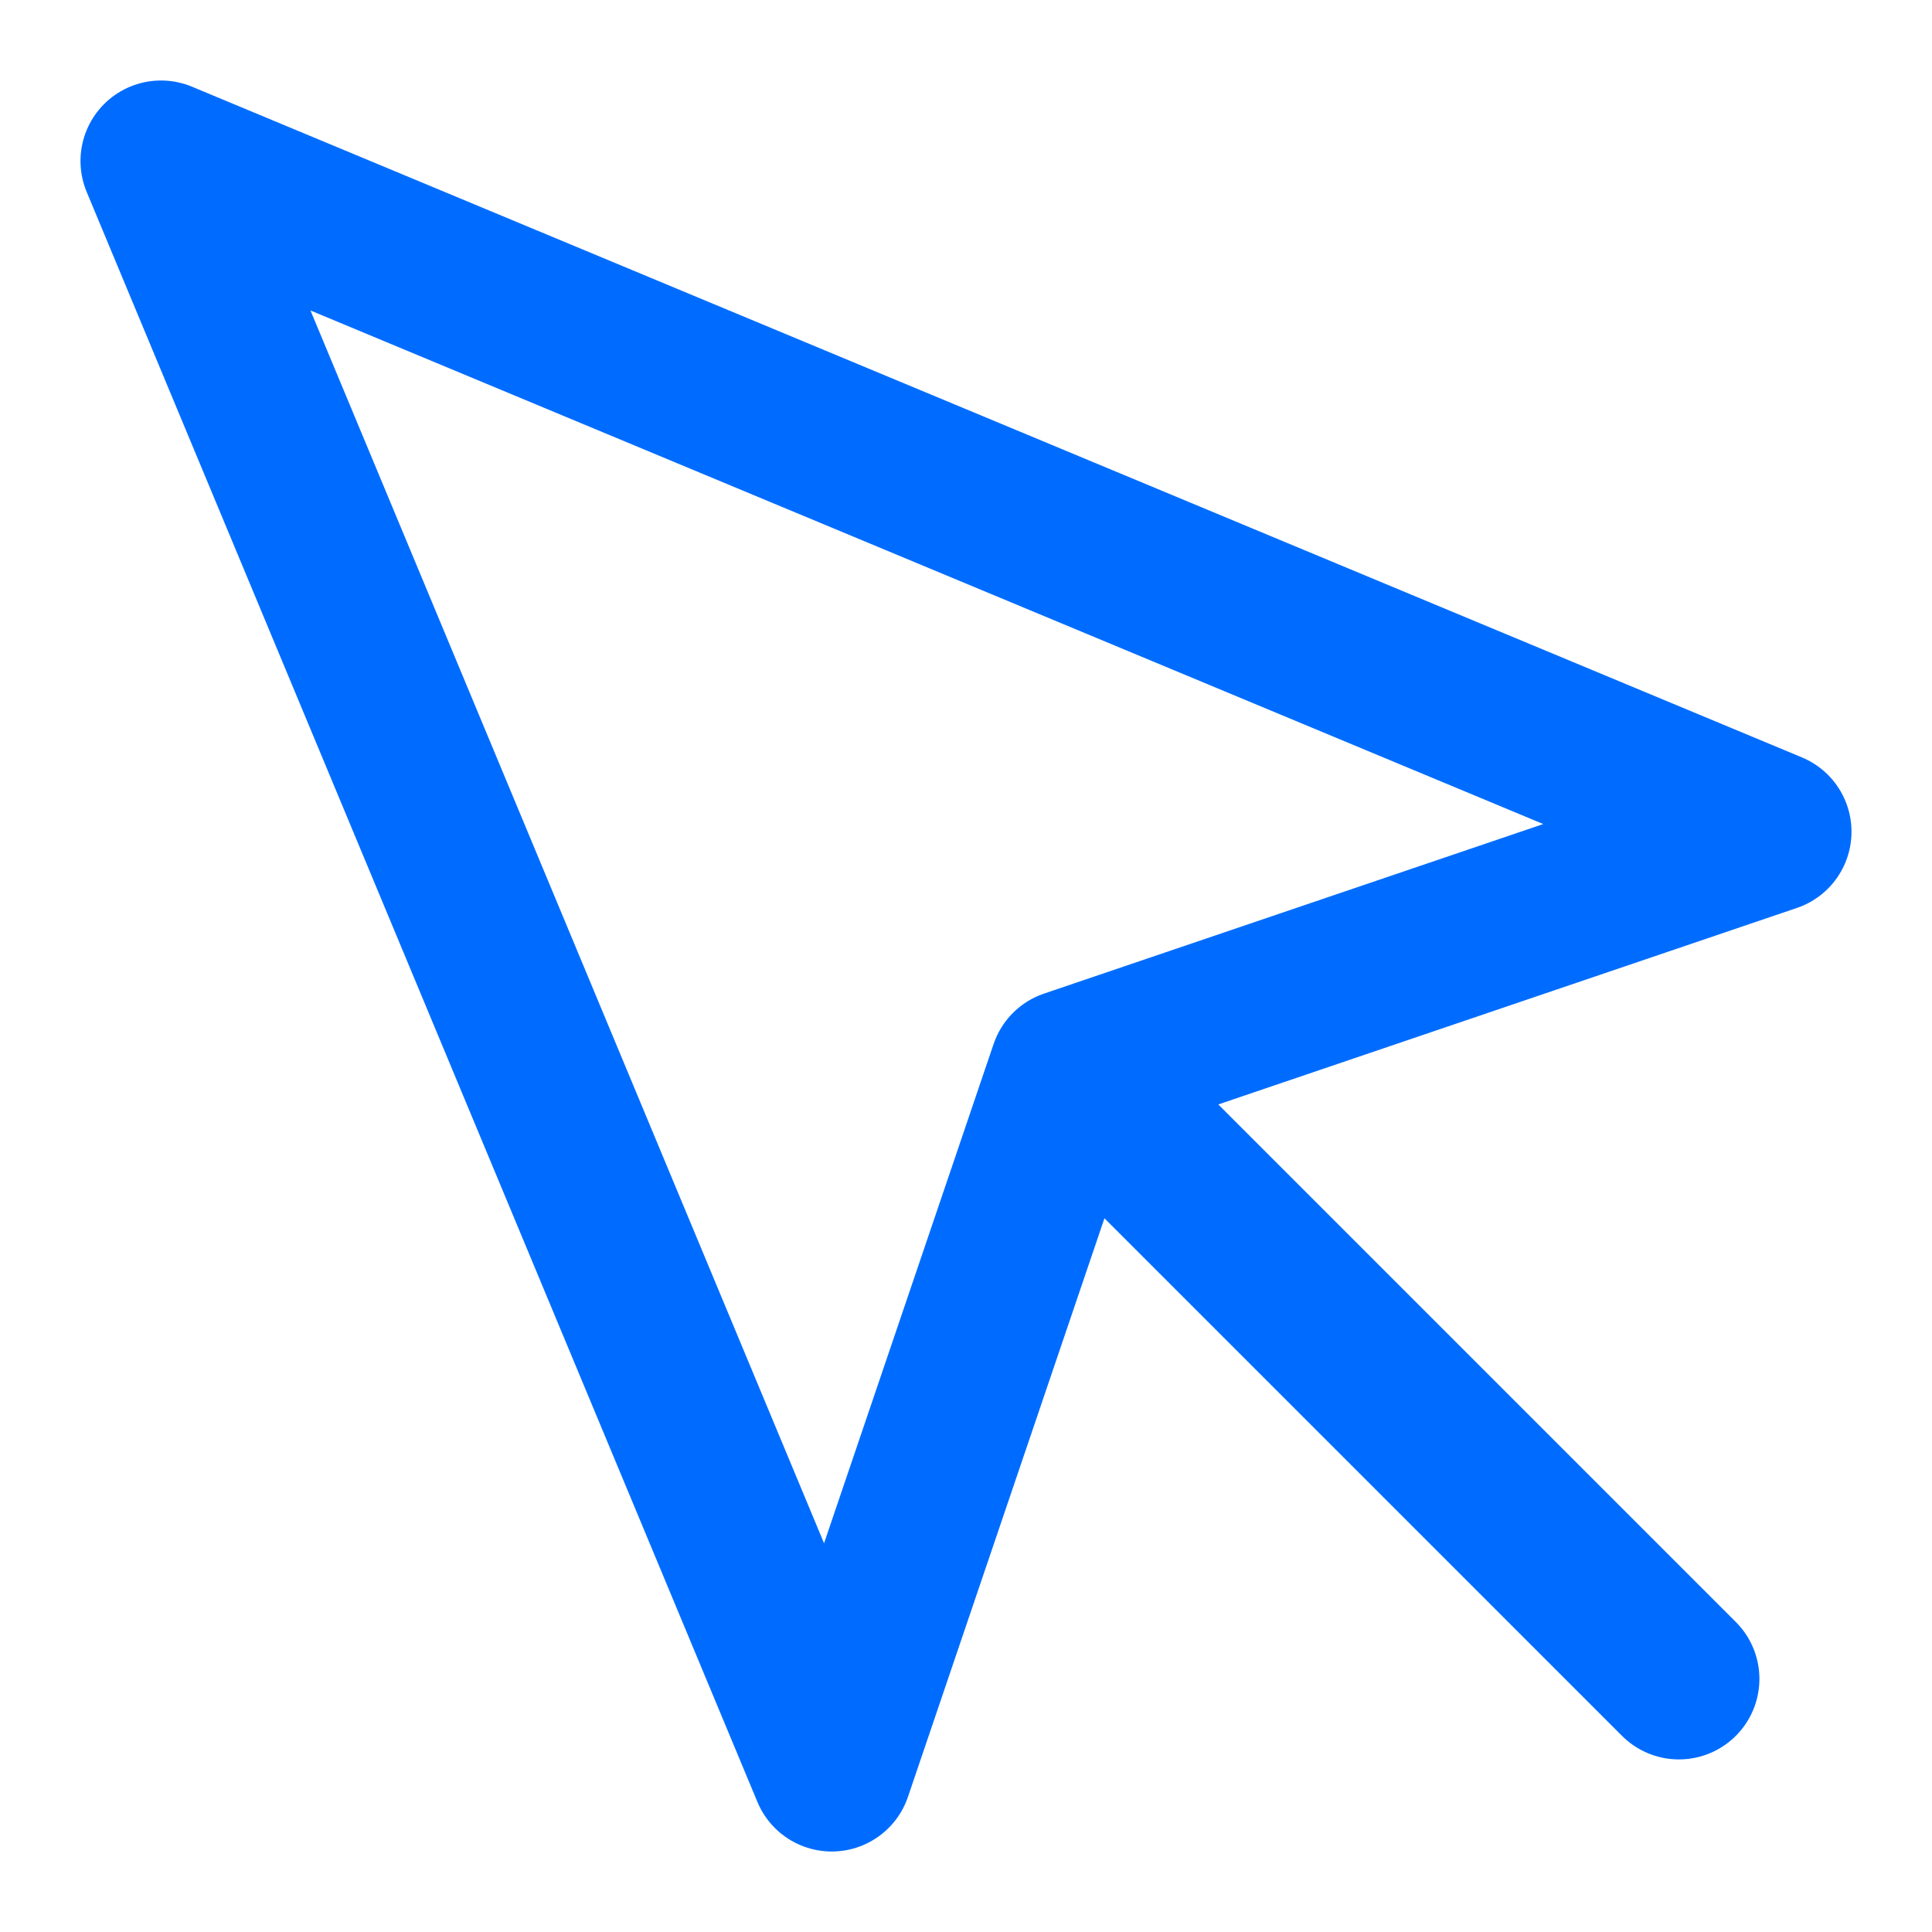
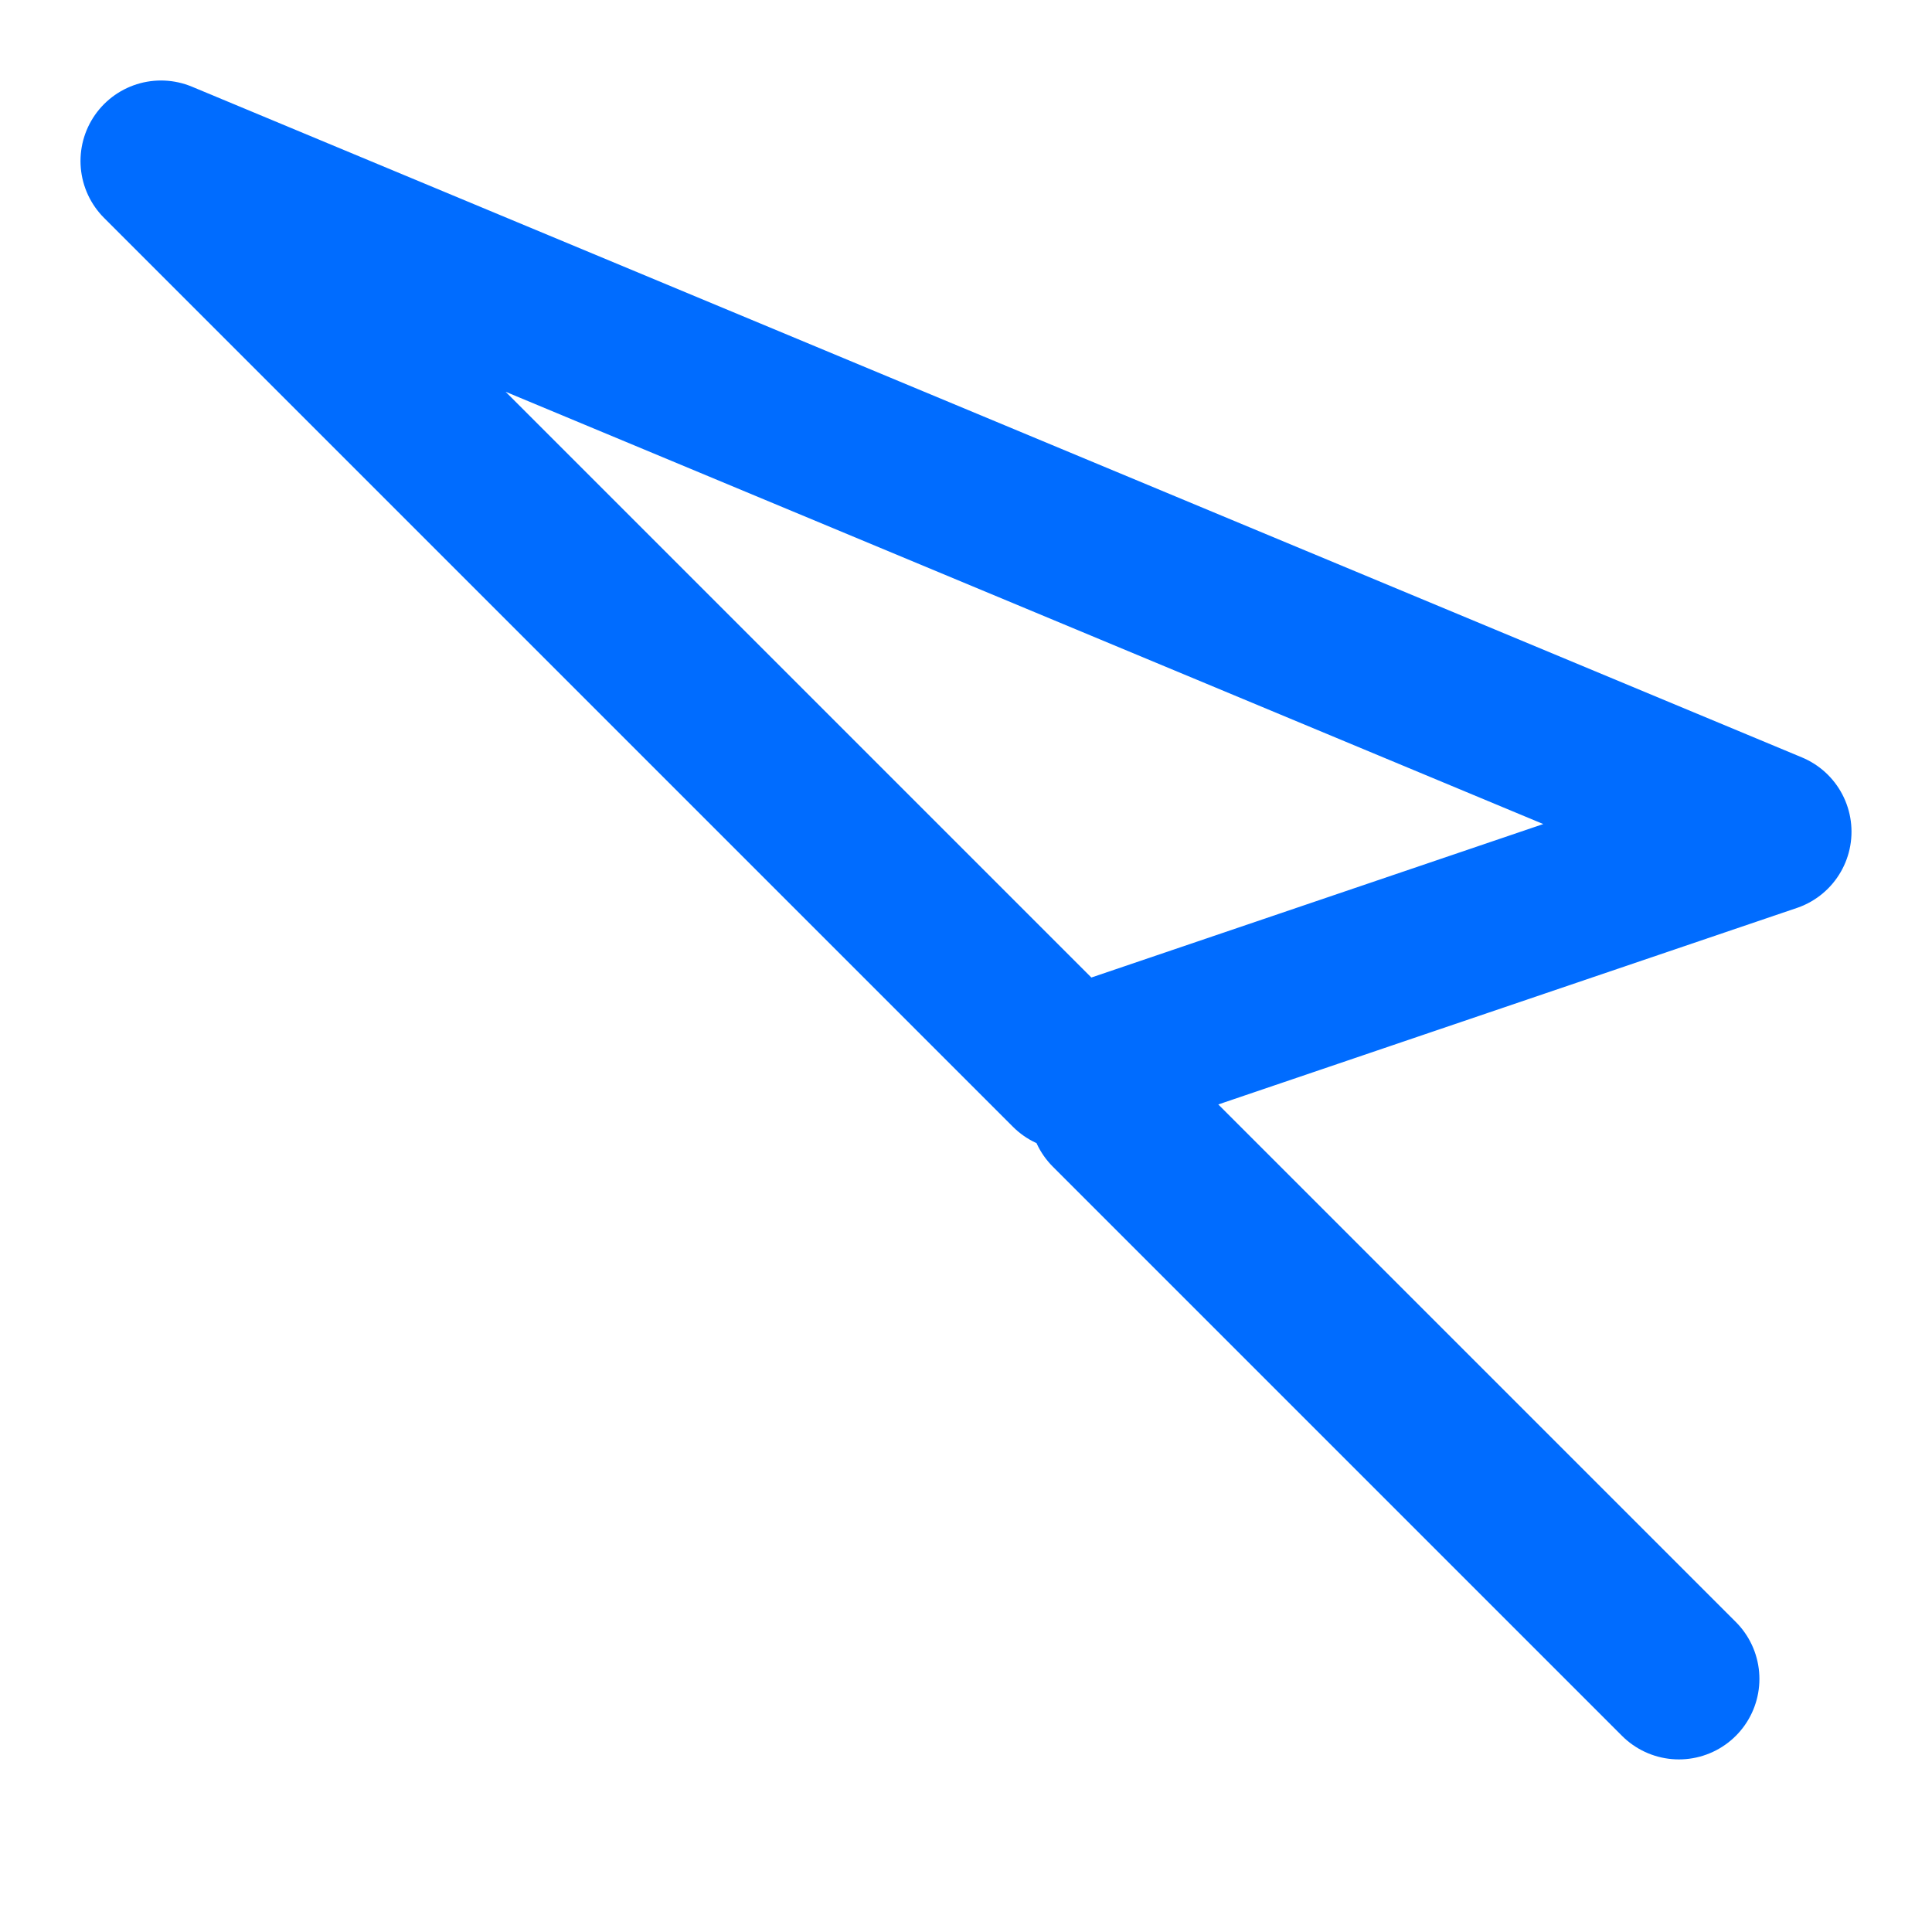
<svg xmlns="http://www.w3.org/2000/svg" width="12" height="12" viewBox="0 0 12 12" fill="none">
-   <path stroke="#006CFF" d="M6.893 6.893L10.428 10.428M1 1L5.166 11L6.645 6.645L11 5.166L1 1Z" stroke-linecap="round" stroke-linejoin="round" />
+   <path stroke="#006CFF" d="M6.893 6.893L10.428 10.428M1 1L6.645 6.645L11 5.166L1 1Z" stroke-linecap="round" stroke-linejoin="round" />
</svg>